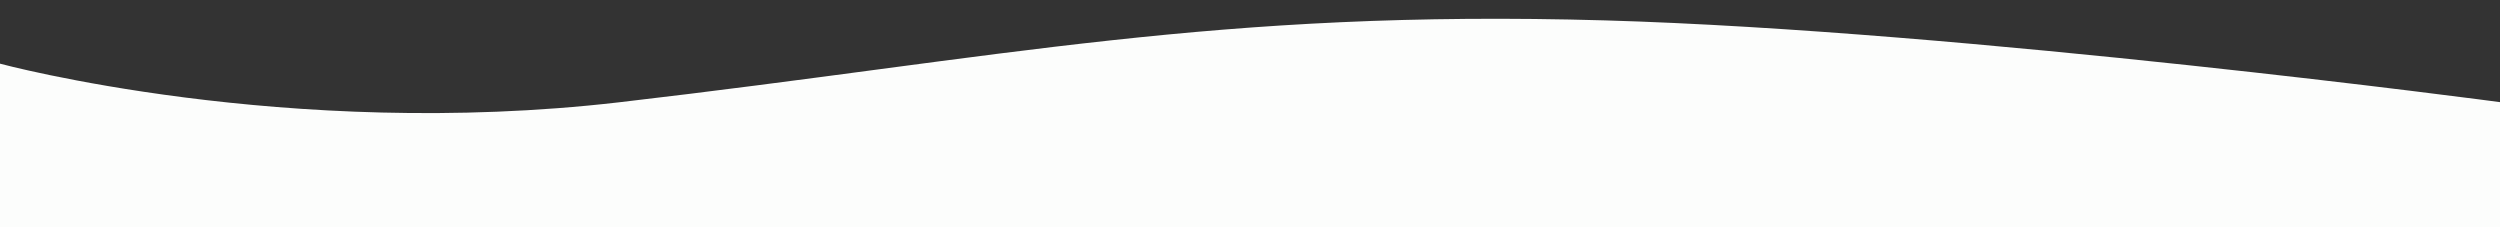
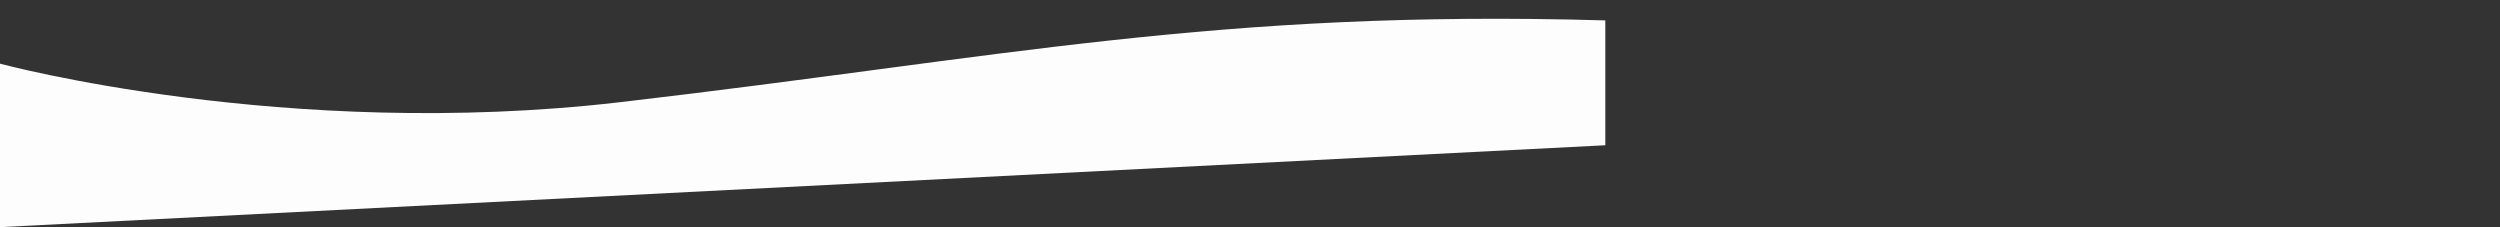
<svg xmlns="http://www.w3.org/2000/svg" id="Capa_1" data-name="Capa 1" version="1.1" viewBox="0 0 1728 157">
  <rect x="0" y="0" width="1728" height="157" fill="#333333" stroke="none" />
  <defs>
    <style>
      .cls-1 {
        fill: #fcfdfc;
        stroke-width: 0px;
      }
    </style>
  </defs>
-   <path class="cls-1" d="M0,157V44s197.5,53.4,428,26.7C693.9,39.8,840.3,6.4,1109.6,14.1c249.5,7.2,618.4,56.5,618.4,56.5v86.3" />
+   <path class="cls-1" d="M0,157V44s197.5,53.4,428,26.7C693.9,39.8,840.3,6.4,1109.6,14.1v86.3" />
</svg>